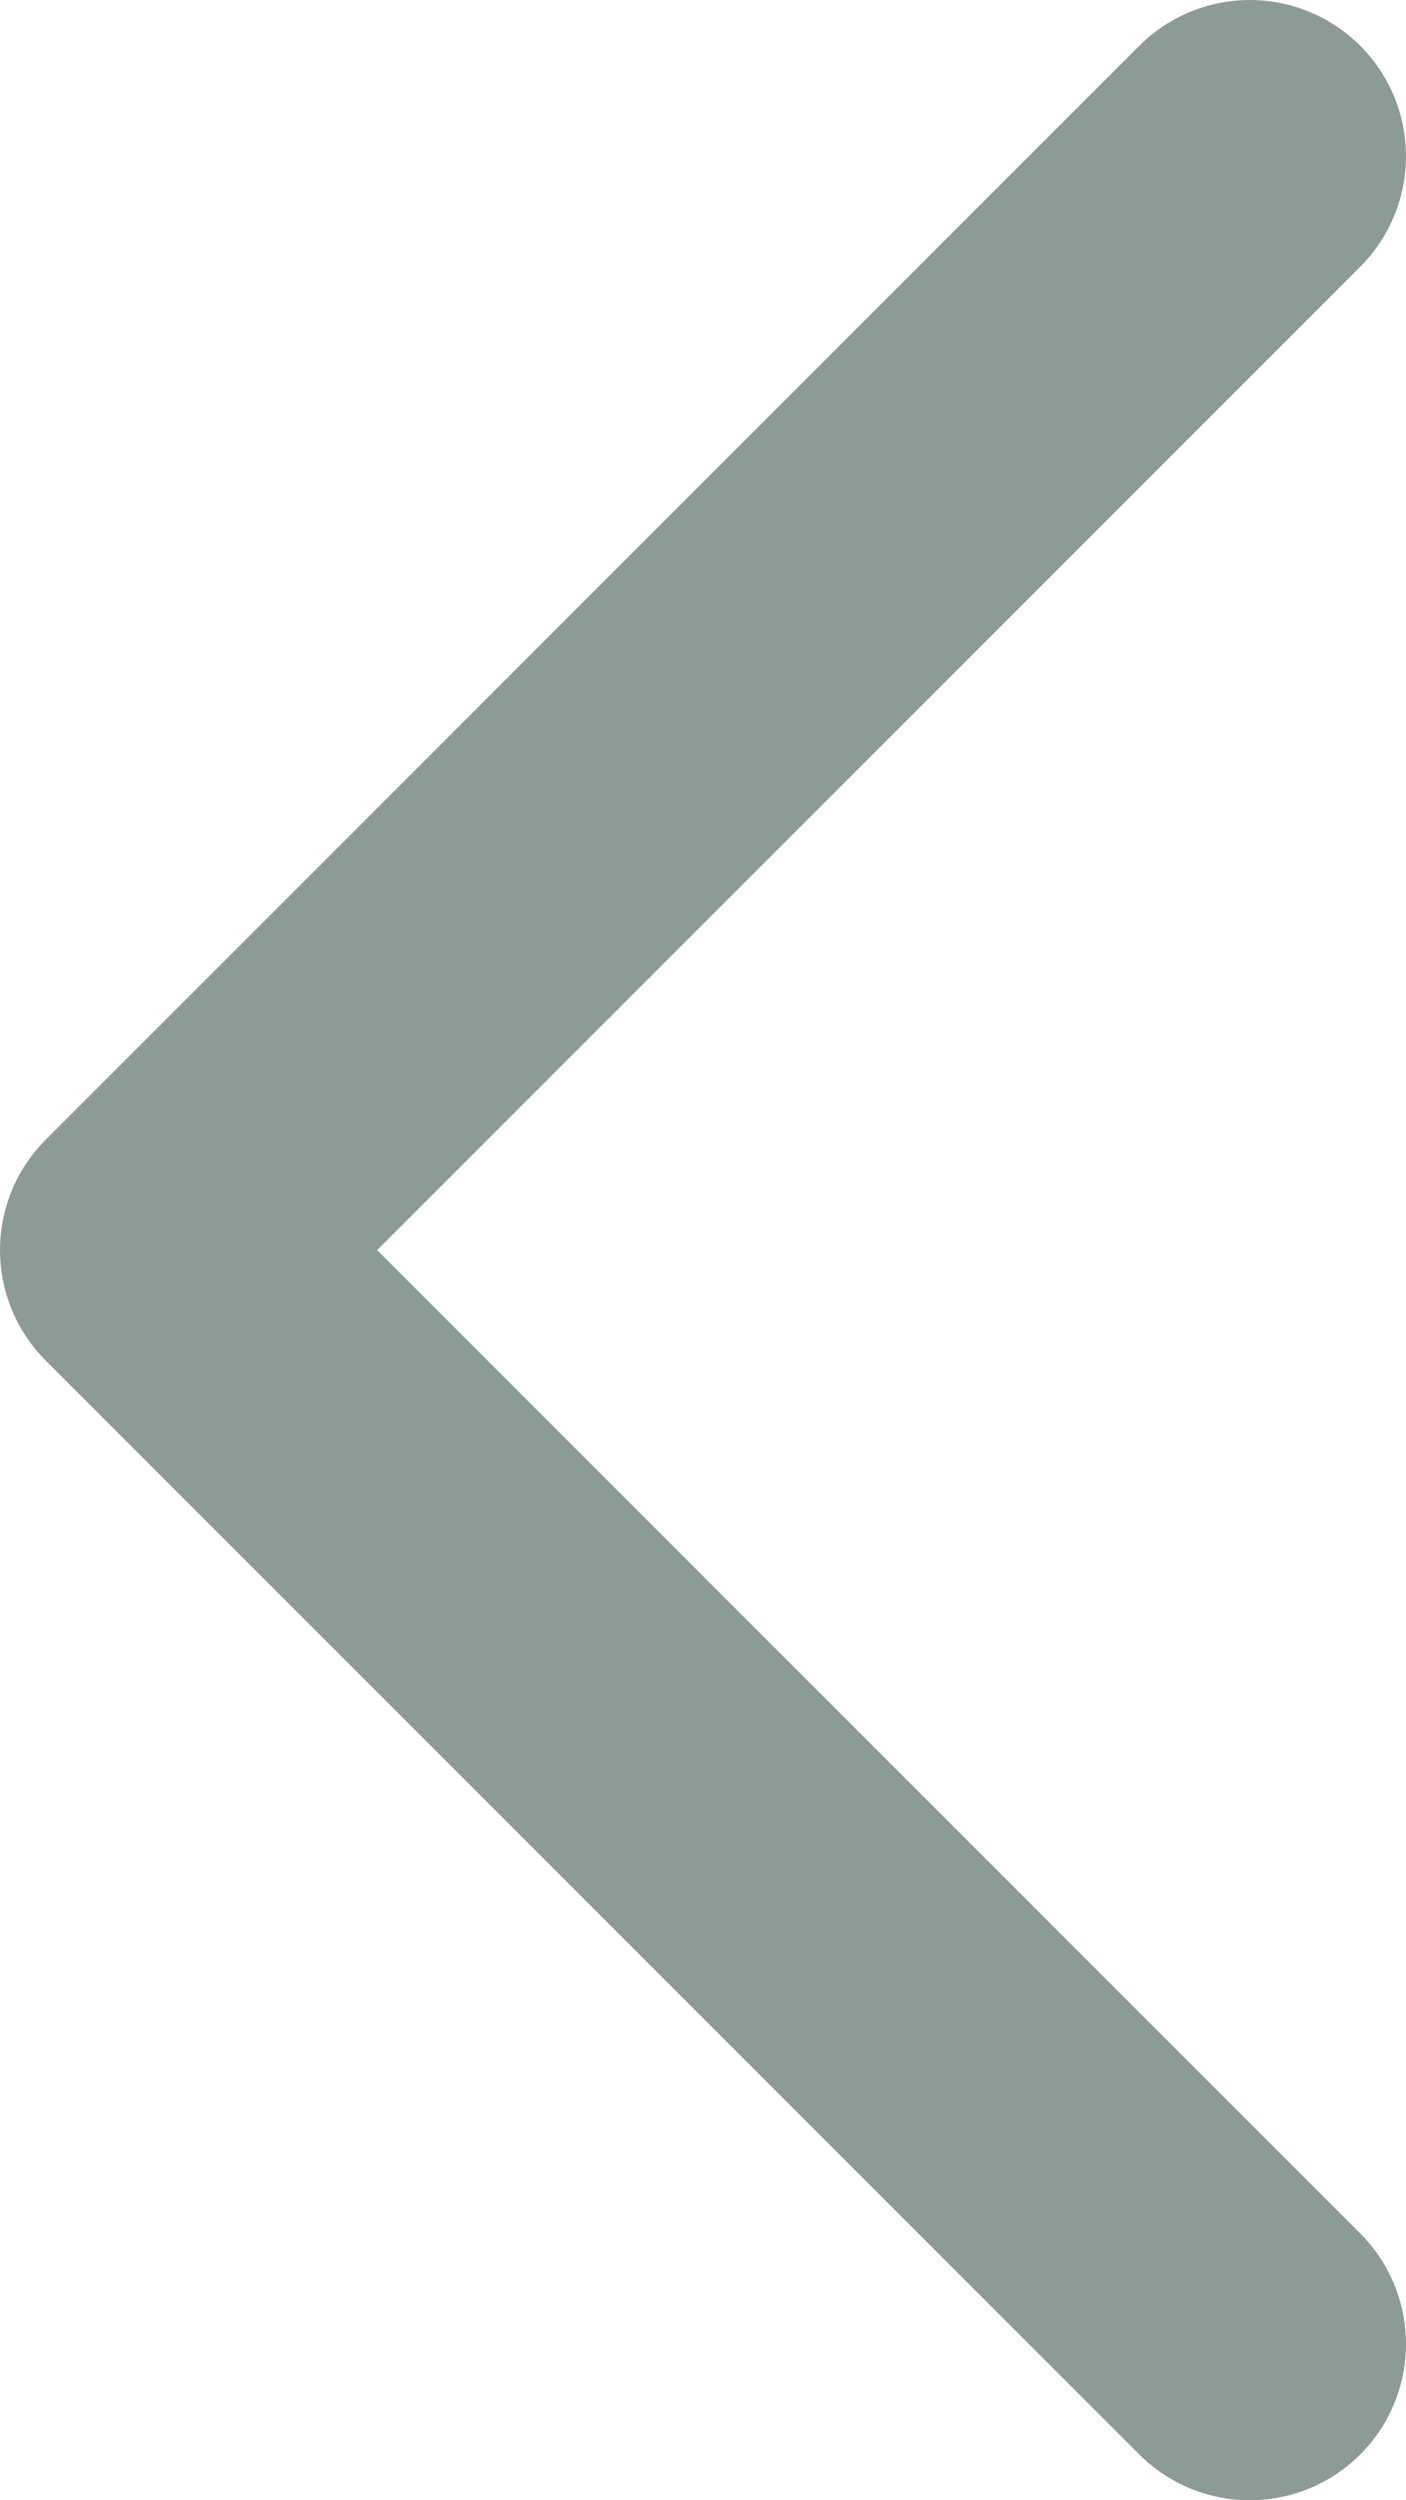
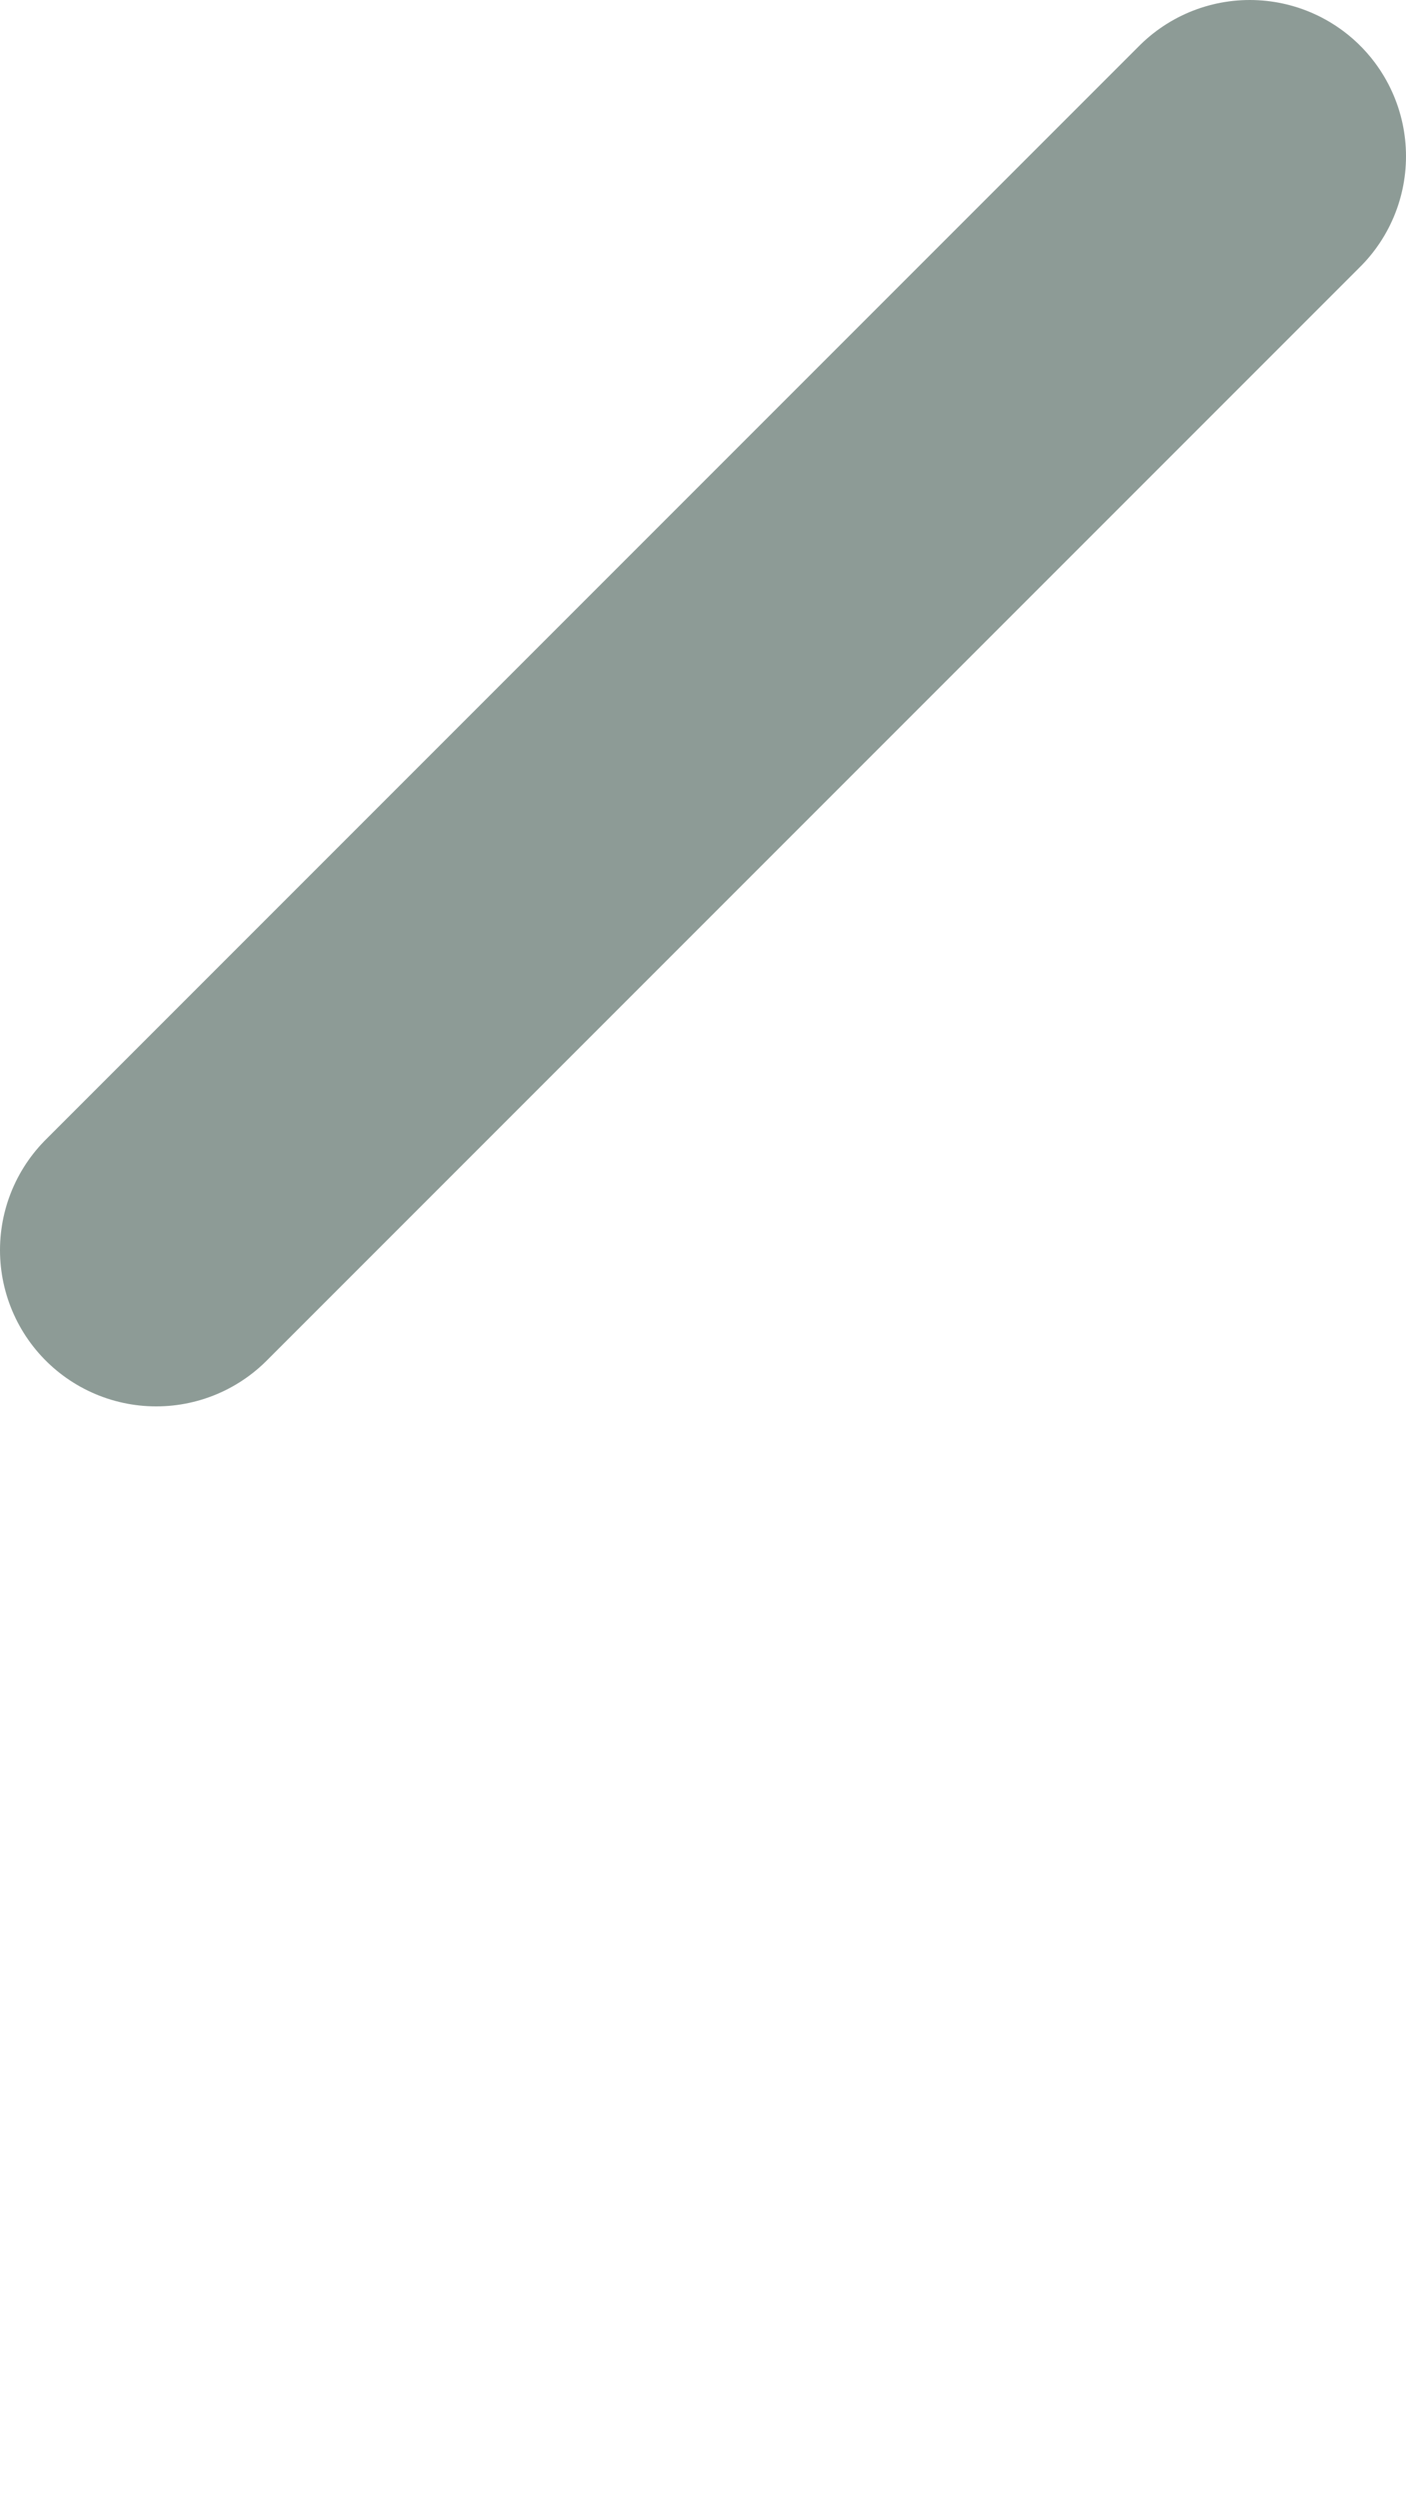
<svg xmlns="http://www.w3.org/2000/svg" width="9" height="16" viewBox="0 0 9 16" fill="none">
-   <path d="M8 1L1 8L8 15" stroke="#8D9B96" stroke-width="2" stroke-linecap="round" stroke-linejoin="round" />
+   <path d="M8 1L1 8" stroke="#8D9B96" stroke-width="2" stroke-linecap="round" stroke-linejoin="round" />
</svg>